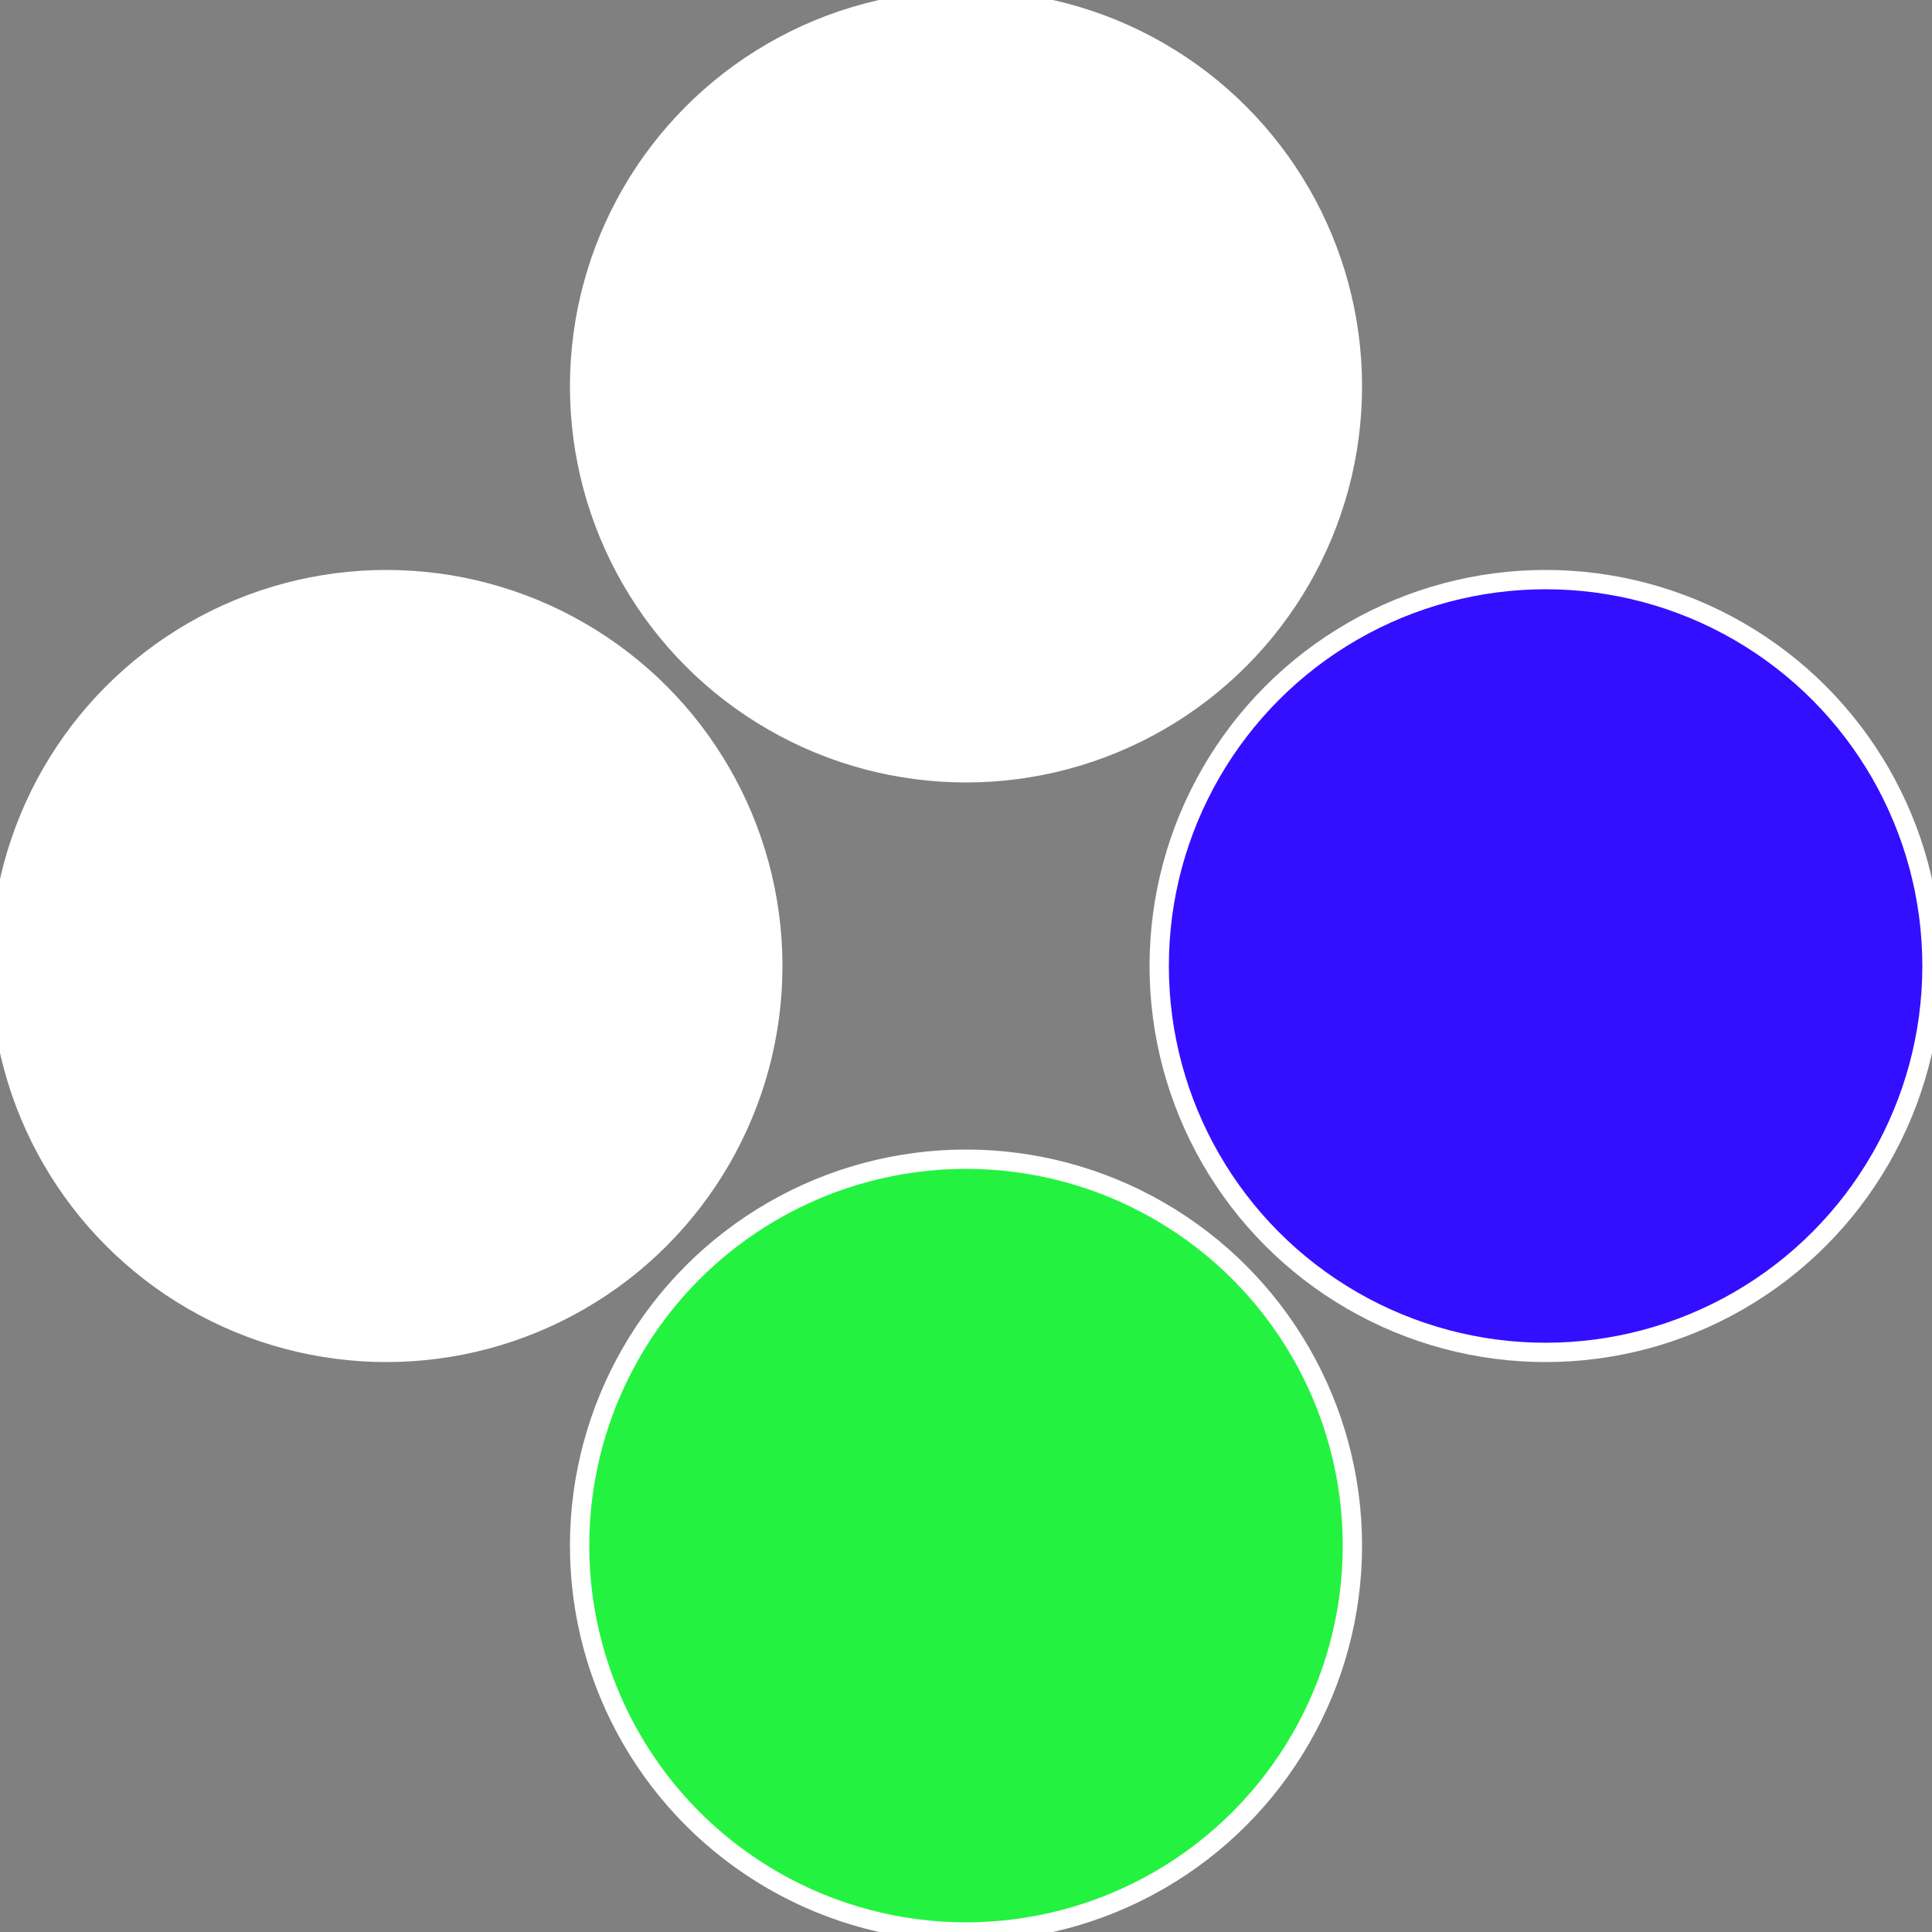
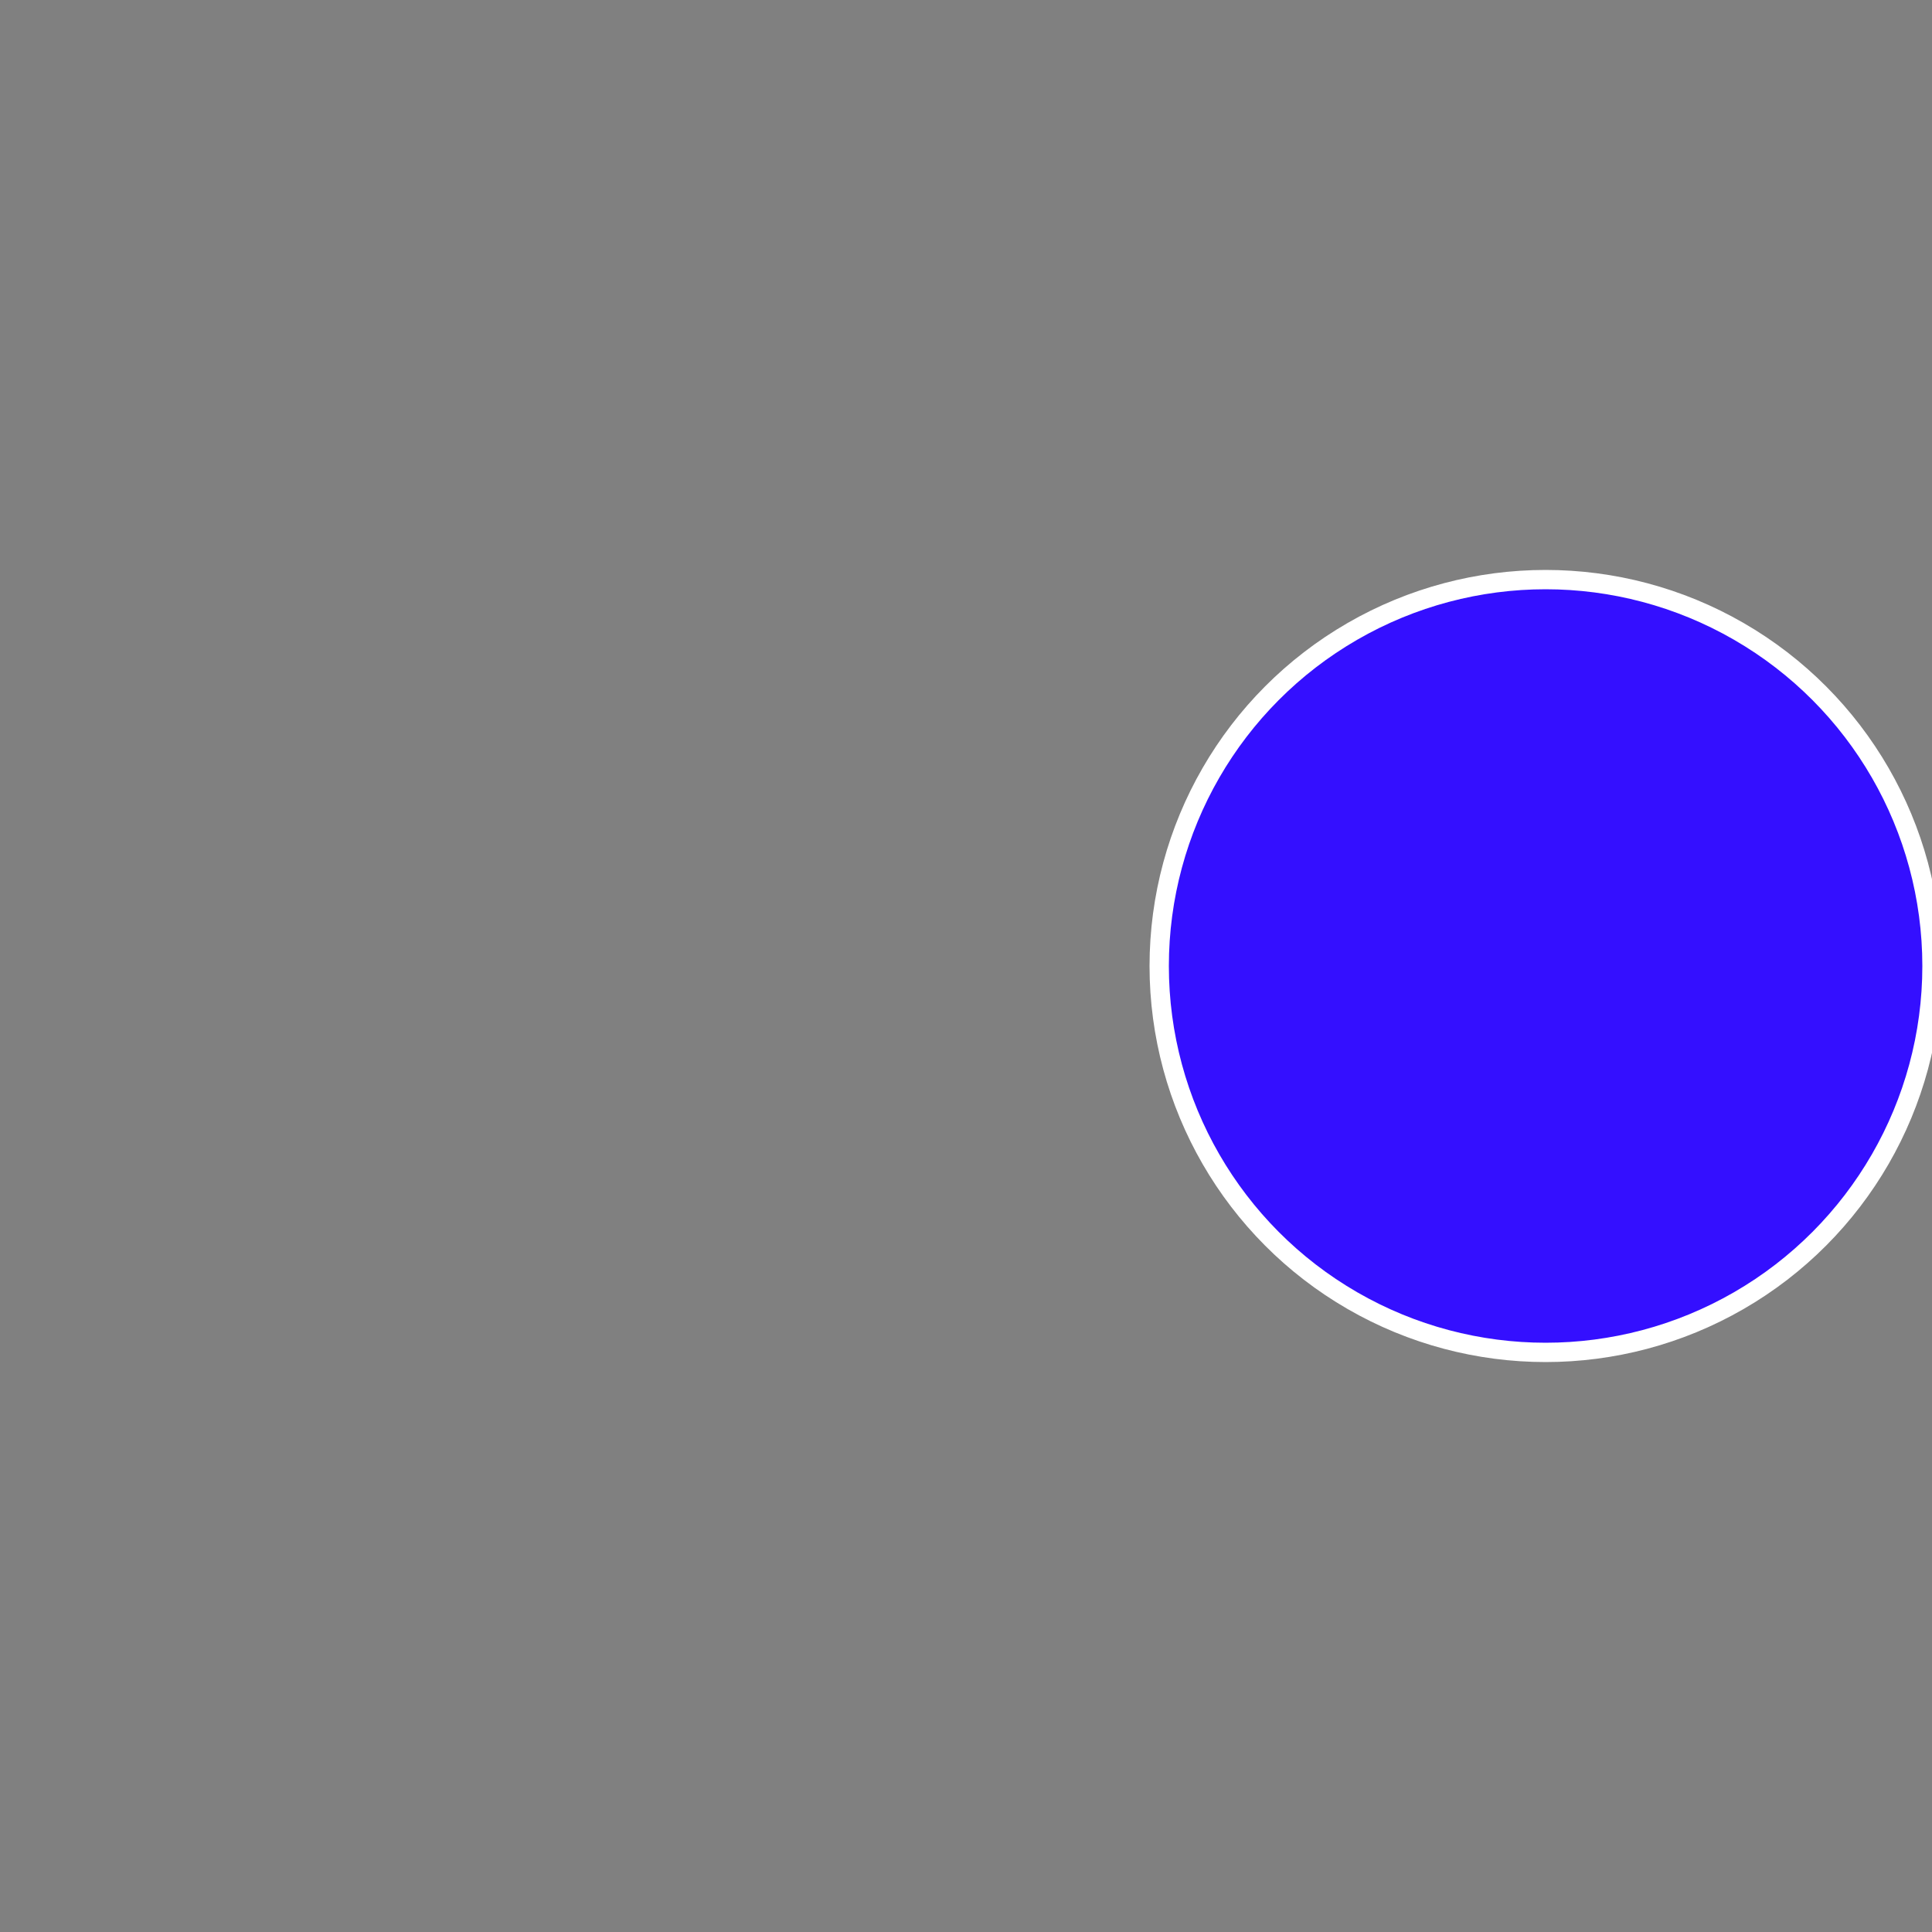
<svg xmlns="http://www.w3.org/2000/svg" width="500" height="500" viewBox="-1 -1 2 2">
  <rect x="-1" y="-1" width="2" height="2" fill="#808080" stroke="none" />
  <circle cx="0.6" cy="0" r="0.4" fill="#340ffffffffffffff9ffffffffffffffe9e" stroke="#fff" stroke-width="1%" />
-   <circle cx="3.6739403974421E-17" cy="0.6" r="0.4" fill="#23f340fffffffffffffe9e" stroke="#fff" stroke-width="1%" />
-   <circle cx="-0.6" cy="7.3478807948841E-17" r="0.4" fill="#fffffffffffffe9e23f340" stroke="#fff" stroke-width="1%" />
-   <circle cx="-1.1021821192326E-16" cy="-0.6" r="0.4" fill="#ffffffffffffff9ffffffffffffffe9e340" stroke="#fff" stroke-width="1%" />
</svg>